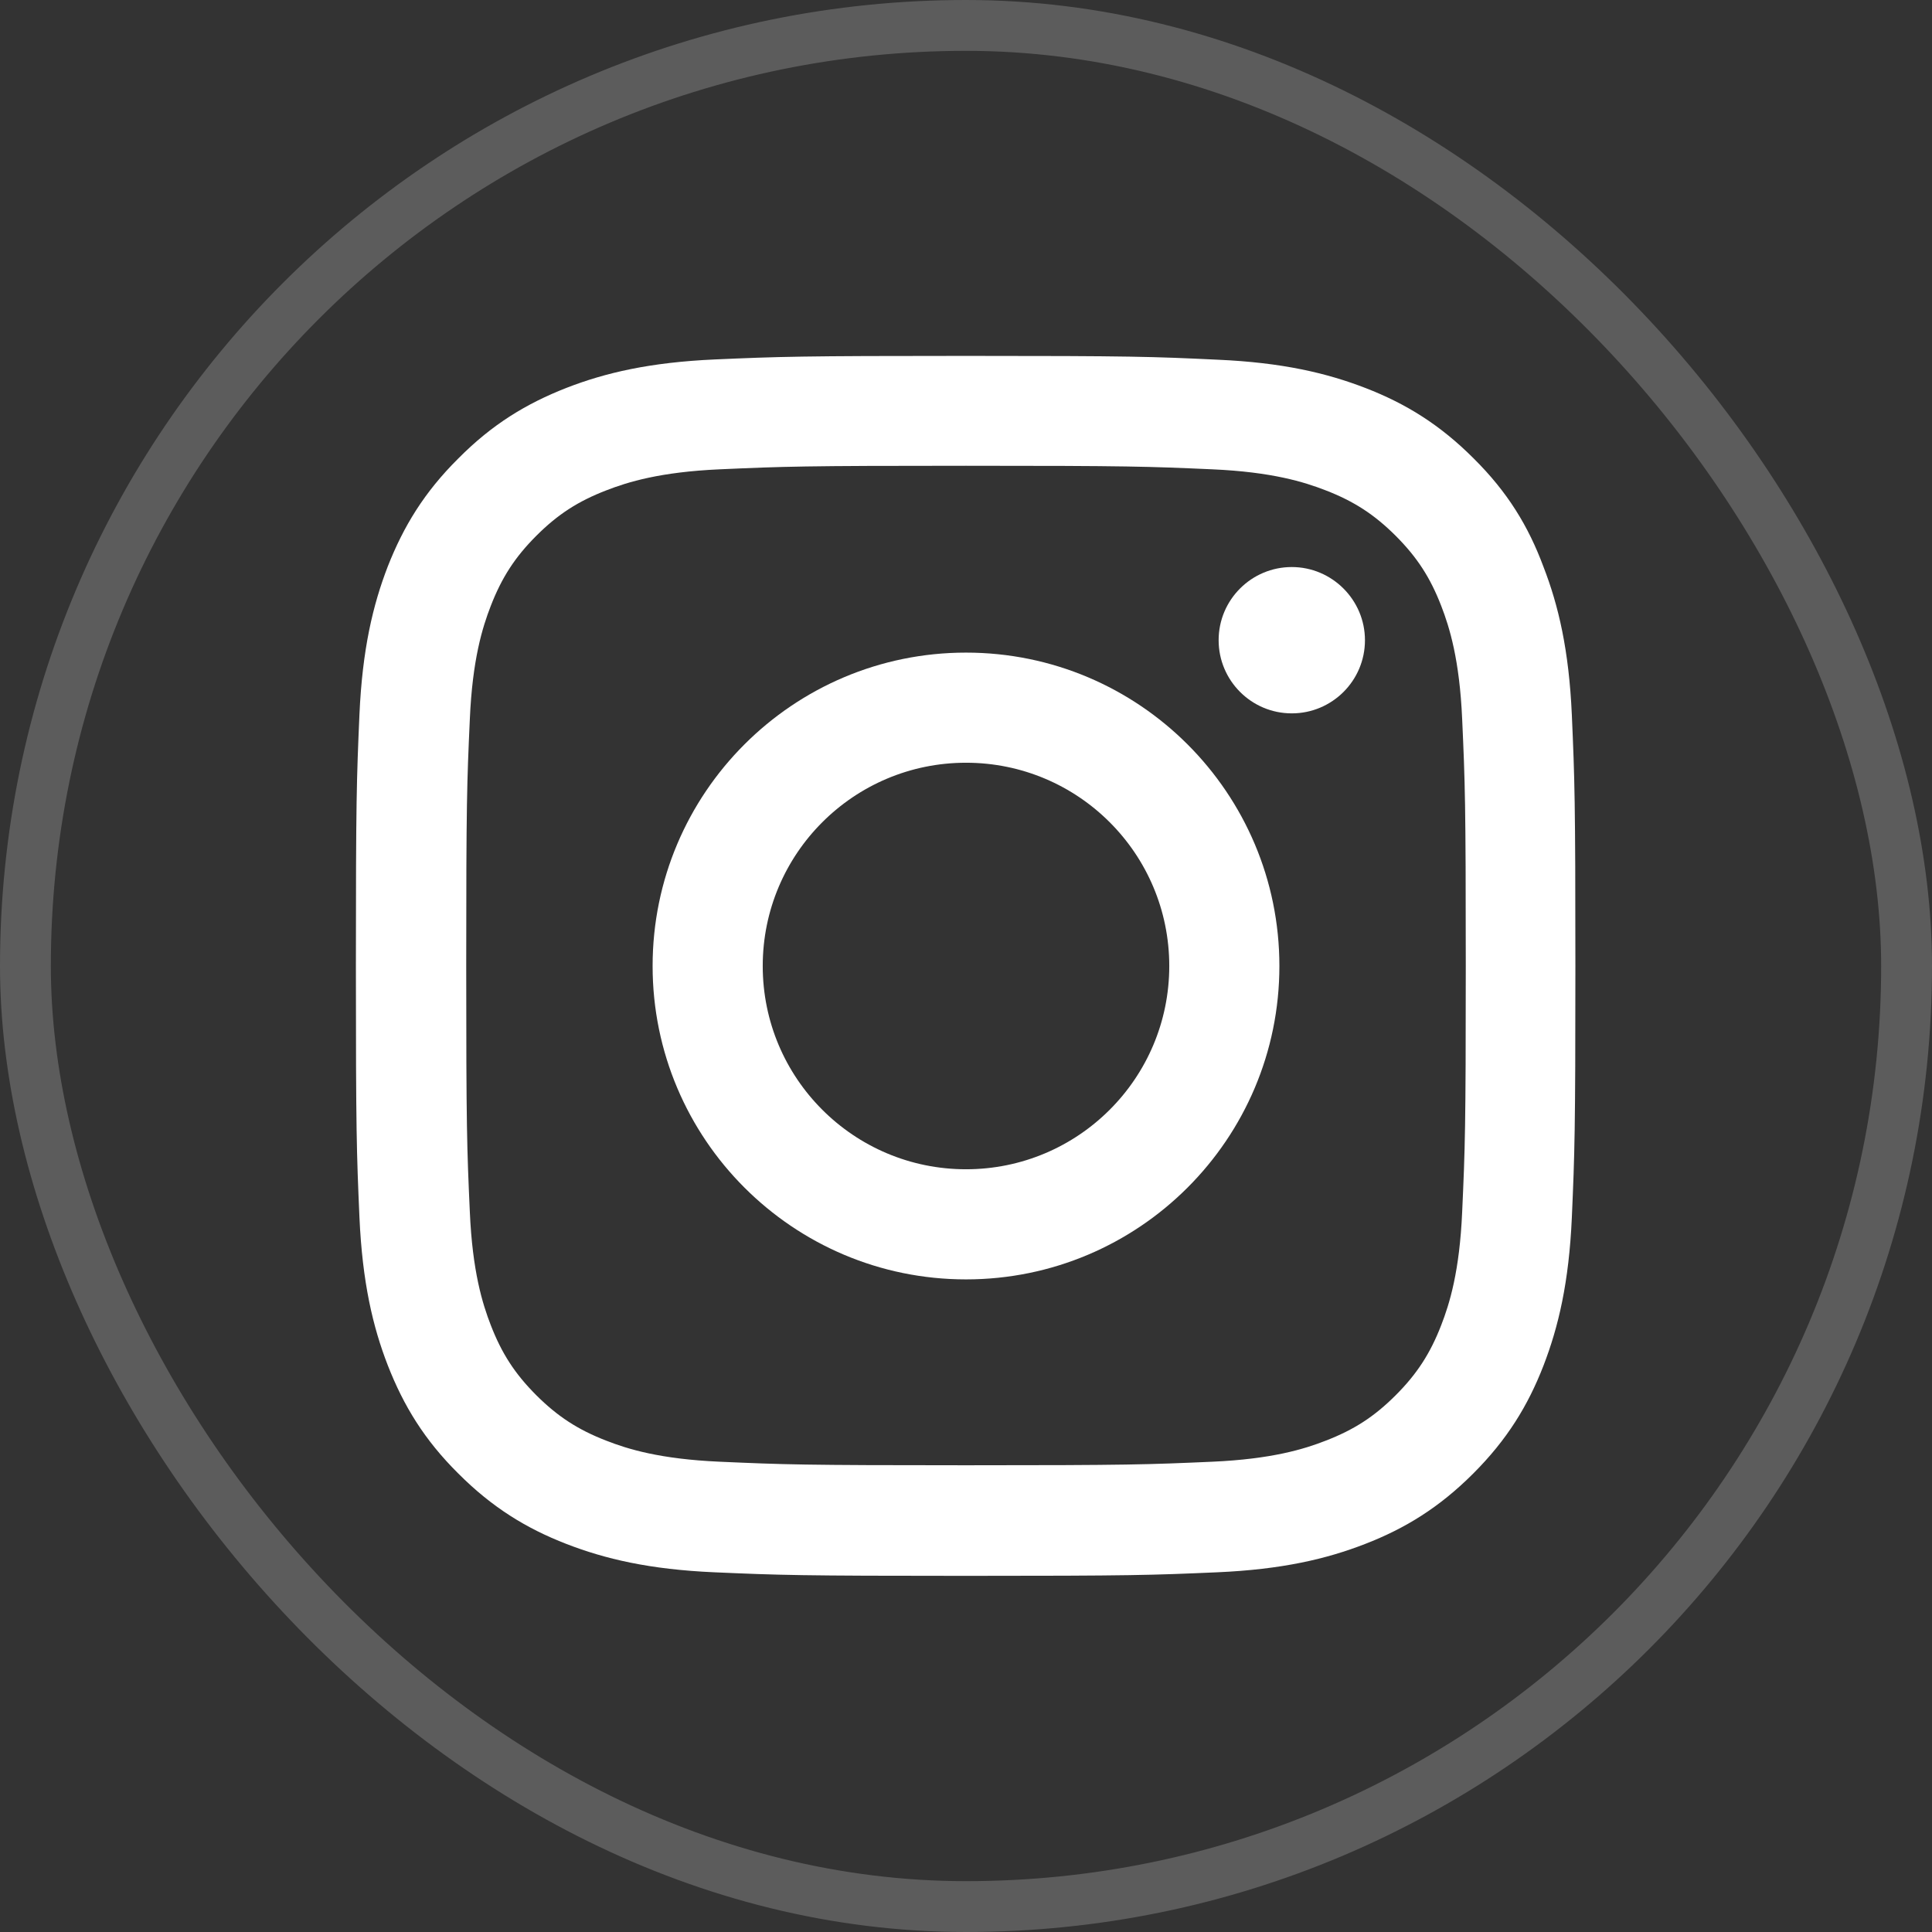
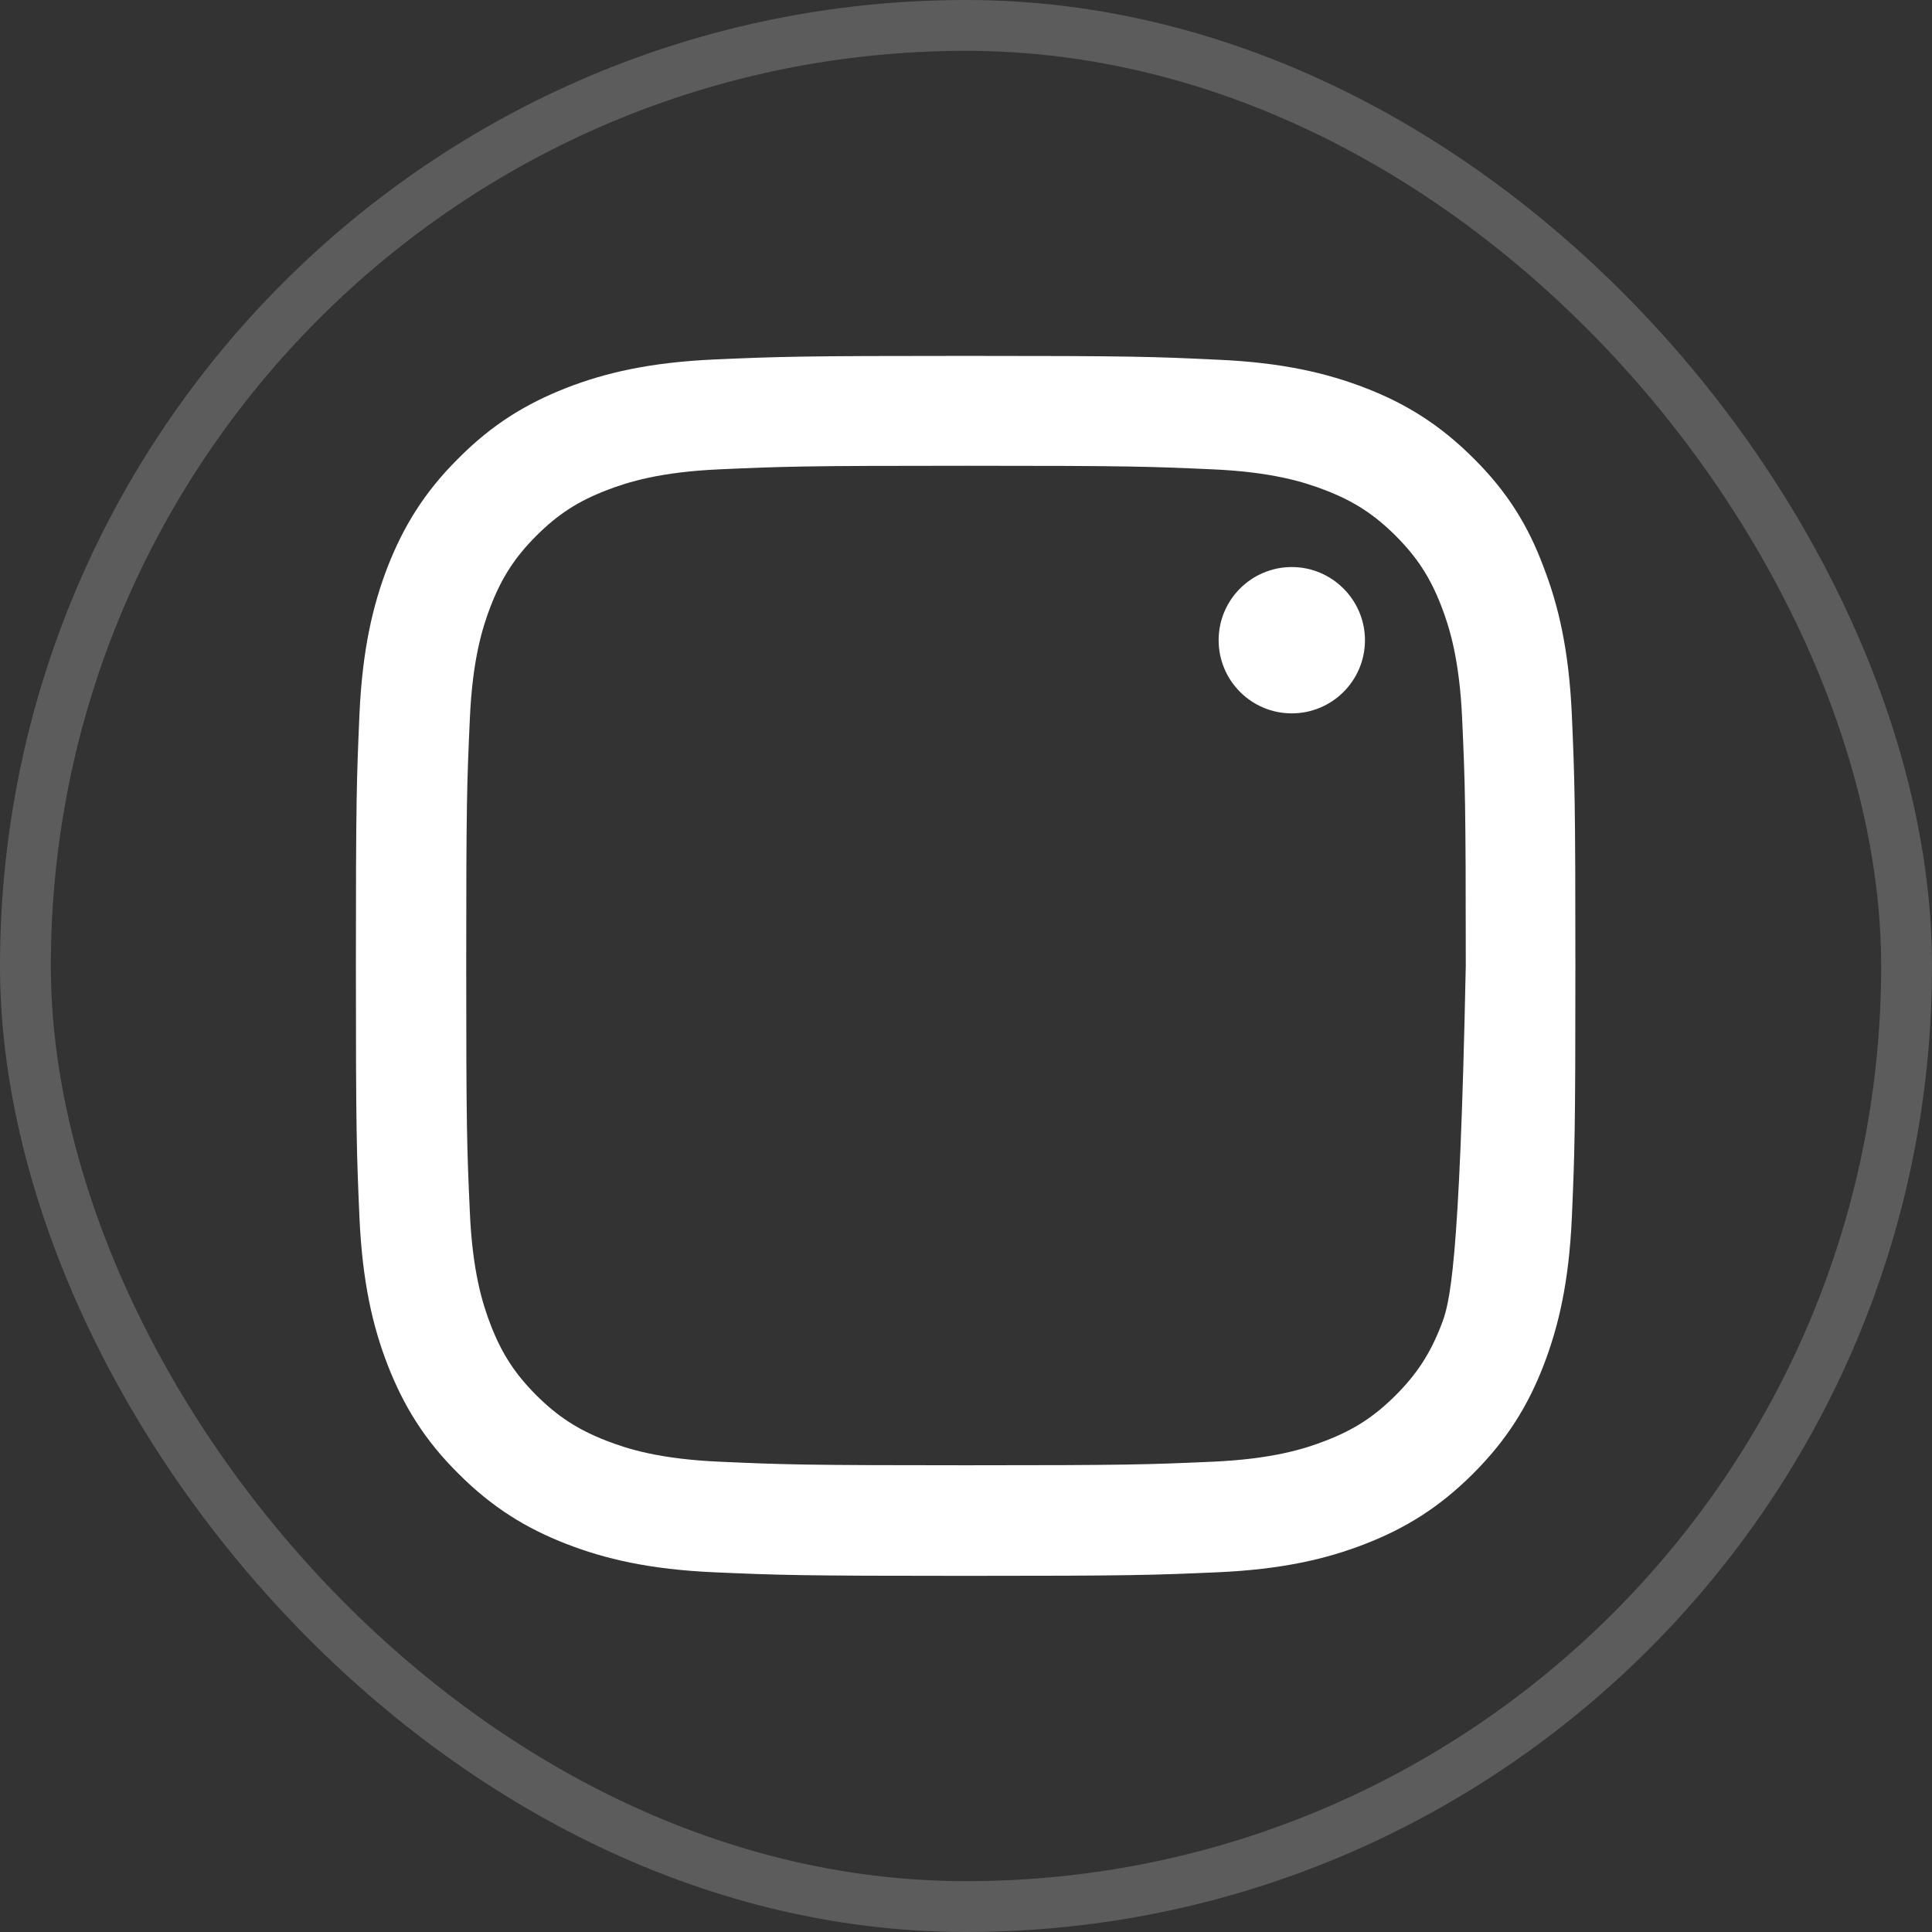
<svg xmlns="http://www.w3.org/2000/svg" width="38" height="38" viewBox="0 0 38 38" fill="none">
  <rect x="0" y="0" width="38" height="38" fill="#333333" stroke="none" />
  <rect x="0.5" y="0.5" width="37" height="37" rx="18.5" stroke="white" stroke-opacity="0.2" />
  <g clip-path="url(#clip0_1406_3597)">
-     <path d="M19 9.161C22.206 9.161 22.586 9.175 23.847 9.231C25.019 9.283 25.652 9.48 26.073 9.644C26.631 9.859 27.034 10.122 27.452 10.539C27.873 10.961 28.131 11.359 28.347 11.917C28.511 12.339 28.708 12.977 28.759 14.144C28.816 15.409 28.83 15.789 28.83 18.991C28.83 22.197 28.816 22.577 28.759 23.837C28.708 25.009 28.511 25.642 28.347 26.064C28.131 26.622 27.869 27.025 27.452 27.442C27.03 27.864 26.631 28.122 26.073 28.337C25.652 28.502 25.014 28.698 23.847 28.75C22.581 28.806 22.202 28.82 19 28.82C15.794 28.82 15.414 28.806 14.153 28.75C12.981 28.698 12.348 28.502 11.927 28.337C11.369 28.122 10.966 27.859 10.548 27.442C10.127 27.02 9.869 26.622 9.653 26.064C9.489 25.642 9.292 25.005 9.241 23.837C9.184 22.572 9.17 22.192 9.17 18.991C9.17 15.784 9.184 15.405 9.241 14.144C9.292 12.972 9.489 12.339 9.653 11.917C9.869 11.359 10.131 10.956 10.548 10.539C10.97 10.117 11.369 9.859 11.927 9.644C12.348 9.48 12.986 9.283 14.153 9.231C15.414 9.175 15.794 9.161 19 9.161ZM19 7C15.742 7 15.334 7.014 14.055 7.07C12.78 7.127 11.903 7.333 11.144 7.628C10.352 7.938 9.681 8.345 9.016 9.016C8.345 9.681 7.938 10.352 7.628 11.139C7.333 11.903 7.127 12.775 7.07 14.05C7.014 15.334 7 15.742 7 19C7 22.258 7.014 22.666 7.07 23.945C7.127 25.22 7.333 26.097 7.628 26.856C7.938 27.648 8.345 28.319 9.016 28.984C9.681 29.65 10.352 30.062 11.139 30.367C11.903 30.663 12.775 30.869 14.05 30.925C15.33 30.981 15.738 30.995 18.995 30.995C22.253 30.995 22.661 30.981 23.941 30.925C25.216 30.869 26.092 30.663 26.852 30.367C27.639 30.062 28.309 29.65 28.975 28.984C29.641 28.319 30.053 27.648 30.358 26.861C30.653 26.097 30.859 25.225 30.916 23.95C30.972 22.67 30.986 22.262 30.986 19.005C30.986 15.747 30.972 15.339 30.916 14.059C30.859 12.784 30.653 11.908 30.358 11.148C30.062 10.352 29.655 9.681 28.984 9.016C28.319 8.35 27.648 7.938 26.861 7.633C26.097 7.338 25.225 7.131 23.95 7.075C22.666 7.014 22.258 7 19 7Z" fill="white" />
-     <path d="M19 12.836C15.597 12.836 12.836 15.597 12.836 19C12.836 22.403 15.597 25.164 19 25.164C22.403 25.164 25.164 22.403 25.164 19C25.164 15.597 22.403 12.836 19 12.836ZM19 22.998C16.792 22.998 15.002 21.208 15.002 19C15.002 16.792 16.792 15.002 19 15.002C21.208 15.002 22.998 16.792 22.998 19C22.998 21.208 21.208 22.998 19 22.998Z" fill="white" />
+     <path d="M19 9.161C22.206 9.161 22.586 9.175 23.847 9.231C25.019 9.283 25.652 9.48 26.073 9.644C26.631 9.859 27.034 10.122 27.452 10.539C27.873 10.961 28.131 11.359 28.347 11.917C28.511 12.339 28.708 12.977 28.759 14.144C28.816 15.409 28.83 15.789 28.83 18.991C28.708 25.009 28.511 25.642 28.347 26.064C28.131 26.622 27.869 27.025 27.452 27.442C27.03 27.864 26.631 28.122 26.073 28.337C25.652 28.502 25.014 28.698 23.847 28.75C22.581 28.806 22.202 28.82 19 28.82C15.794 28.82 15.414 28.806 14.153 28.75C12.981 28.698 12.348 28.502 11.927 28.337C11.369 28.122 10.966 27.859 10.548 27.442C10.127 27.02 9.869 26.622 9.653 26.064C9.489 25.642 9.292 25.005 9.241 23.837C9.184 22.572 9.17 22.192 9.17 18.991C9.17 15.784 9.184 15.405 9.241 14.144C9.292 12.972 9.489 12.339 9.653 11.917C9.869 11.359 10.131 10.956 10.548 10.539C10.97 10.117 11.369 9.859 11.927 9.644C12.348 9.48 12.986 9.283 14.153 9.231C15.414 9.175 15.794 9.161 19 9.161ZM19 7C15.742 7 15.334 7.014 14.055 7.07C12.78 7.127 11.903 7.333 11.144 7.628C10.352 7.938 9.681 8.345 9.016 9.016C8.345 9.681 7.938 10.352 7.628 11.139C7.333 11.903 7.127 12.775 7.07 14.05C7.014 15.334 7 15.742 7 19C7 22.258 7.014 22.666 7.07 23.945C7.127 25.22 7.333 26.097 7.628 26.856C7.938 27.648 8.345 28.319 9.016 28.984C9.681 29.65 10.352 30.062 11.139 30.367C11.903 30.663 12.775 30.869 14.05 30.925C15.33 30.981 15.738 30.995 18.995 30.995C22.253 30.995 22.661 30.981 23.941 30.925C25.216 30.869 26.092 30.663 26.852 30.367C27.639 30.062 28.309 29.65 28.975 28.984C29.641 28.319 30.053 27.648 30.358 26.861C30.653 26.097 30.859 25.225 30.916 23.95C30.972 22.67 30.986 22.262 30.986 19.005C30.986 15.747 30.972 15.339 30.916 14.059C30.859 12.784 30.653 11.908 30.358 11.148C30.062 10.352 29.655 9.681 28.984 9.016C28.319 8.35 27.648 7.938 26.861 7.633C26.097 7.338 25.225 7.131 23.95 7.075C22.666 7.014 22.258 7 19 7Z" fill="white" />
    <path d="M26.847 12.592C26.847 13.389 26.2 14.031 25.408 14.031C24.611 14.031 23.969 13.384 23.969 12.592C23.969 11.795 24.616 11.153 25.408 11.153C26.2 11.153 26.847 11.8 26.847 12.592Z" fill="white" />
  </g>
  <defs>
    <clipPath id="clip0_1406_3597">
      <rect width="24" height="24" fill="white" transform="translate(7 7)" />
    </clipPath>
  </defs>
</svg>